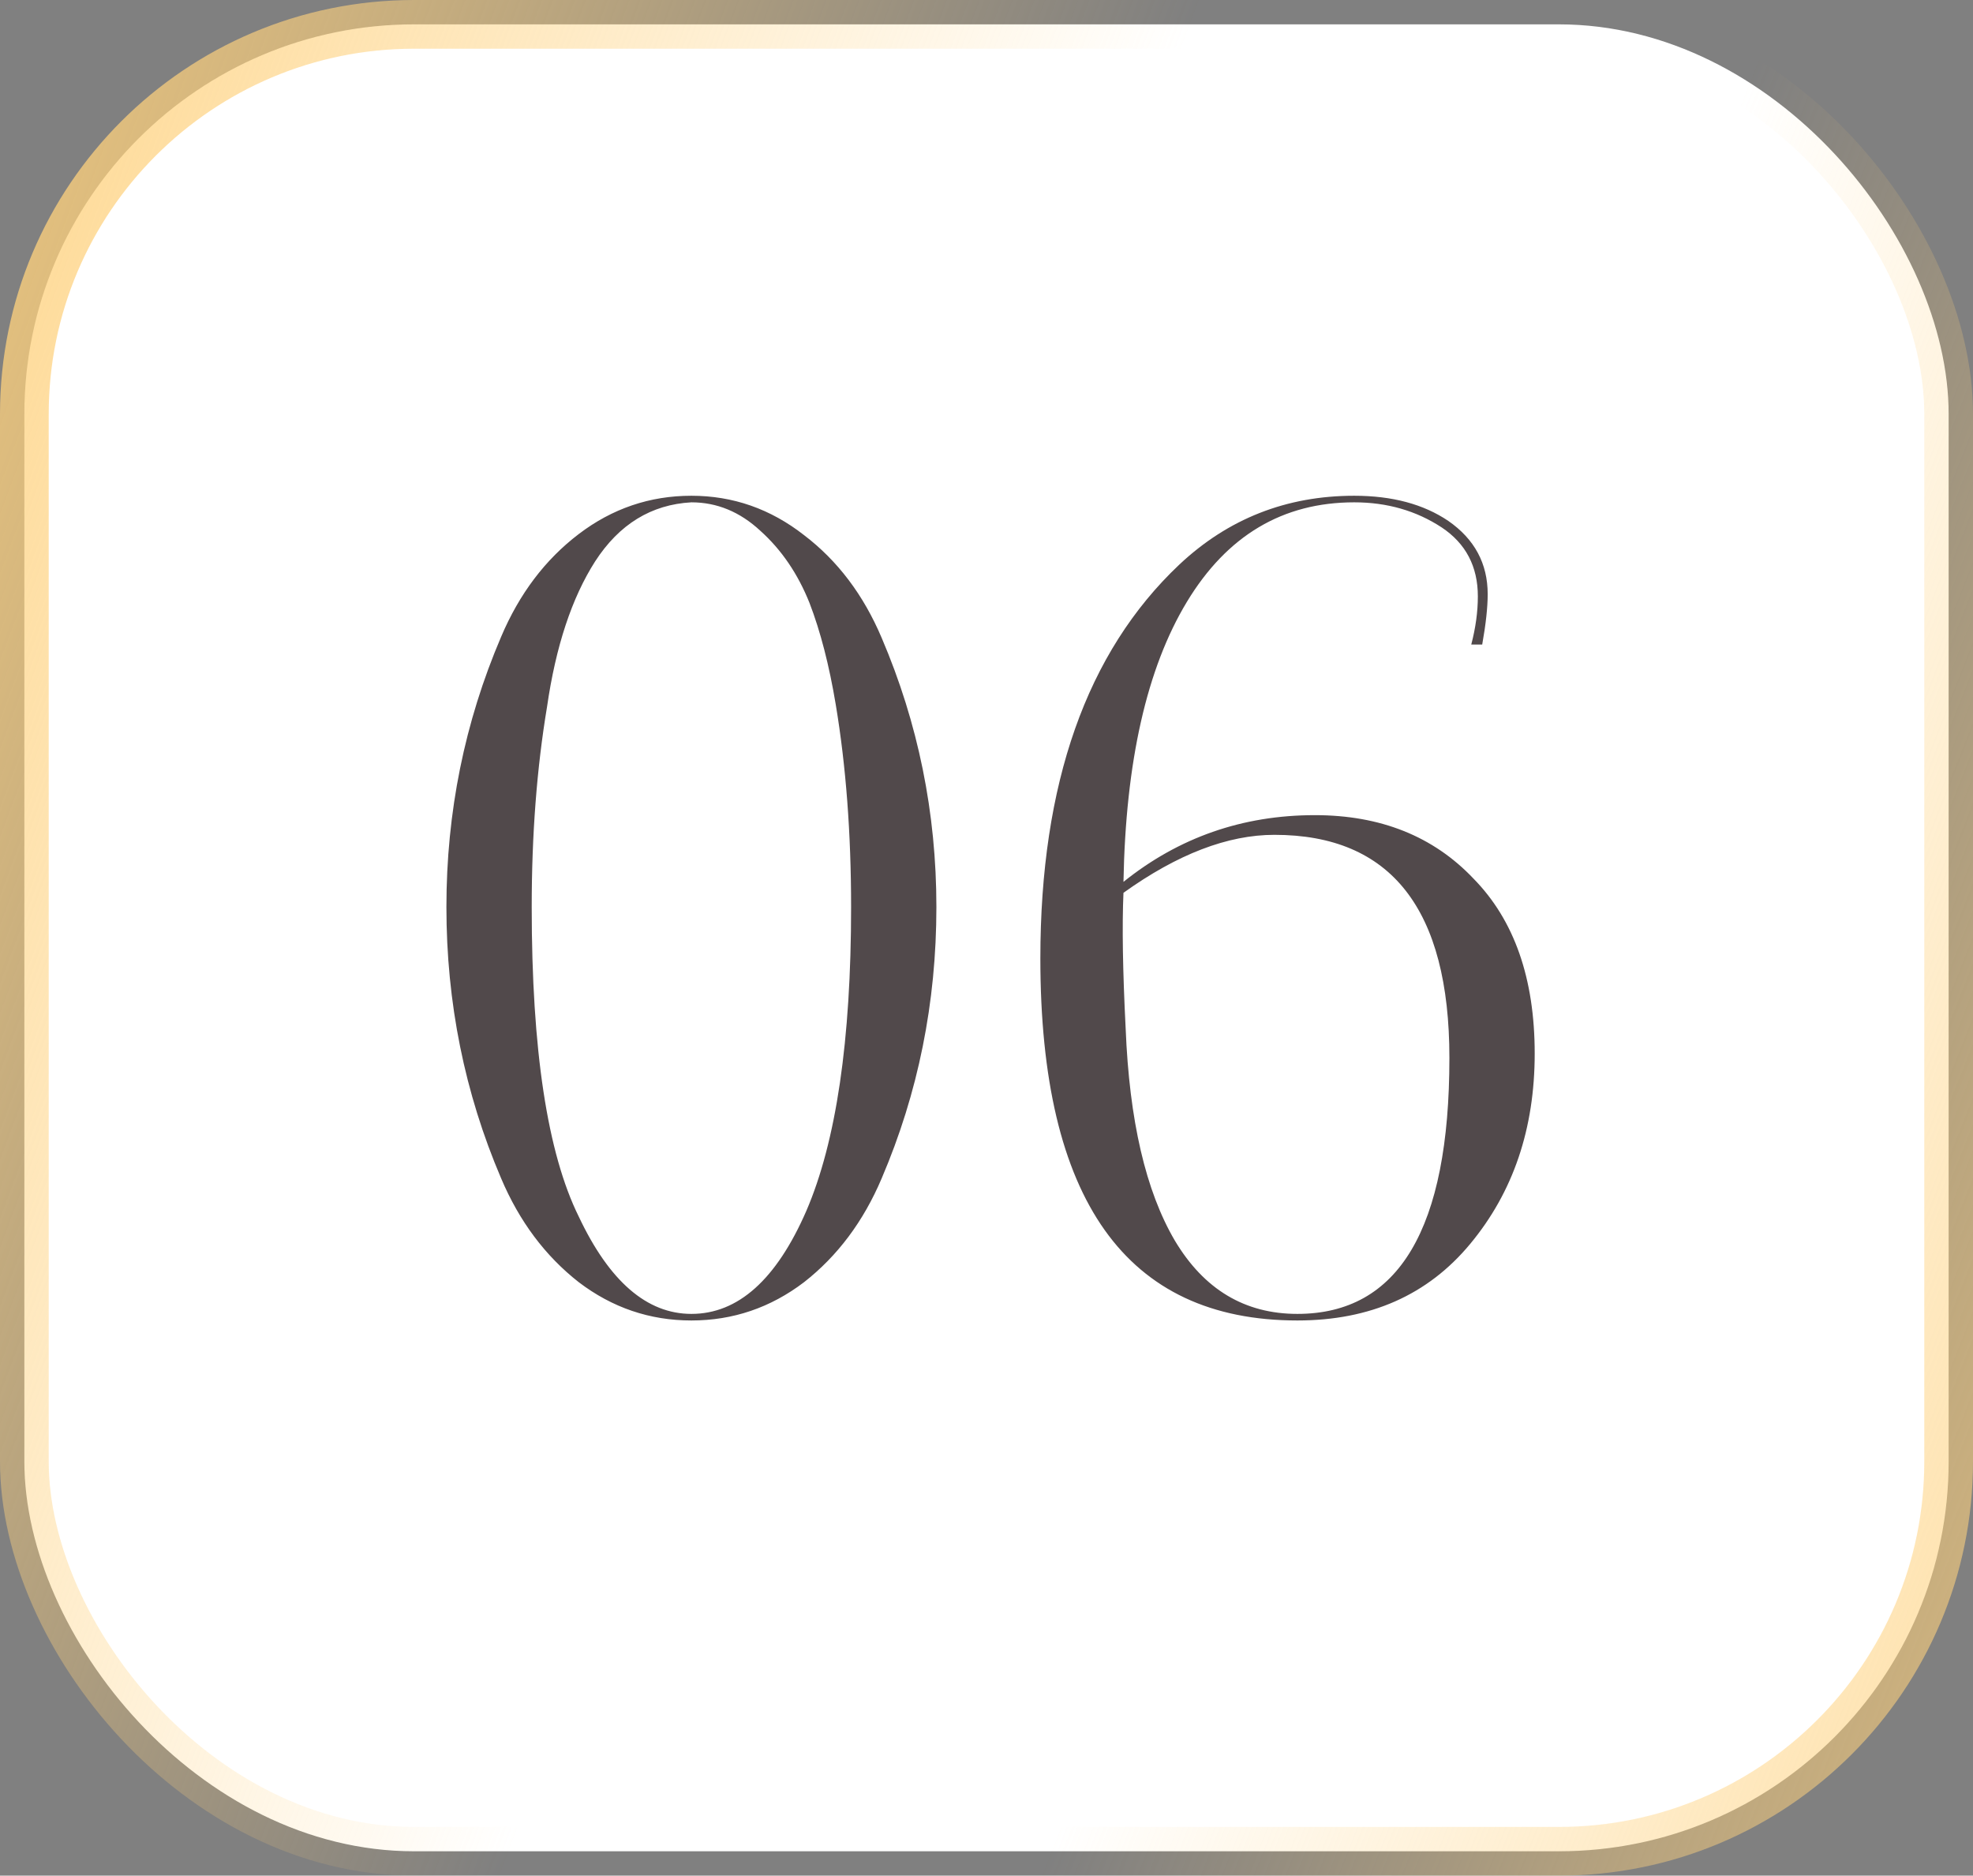
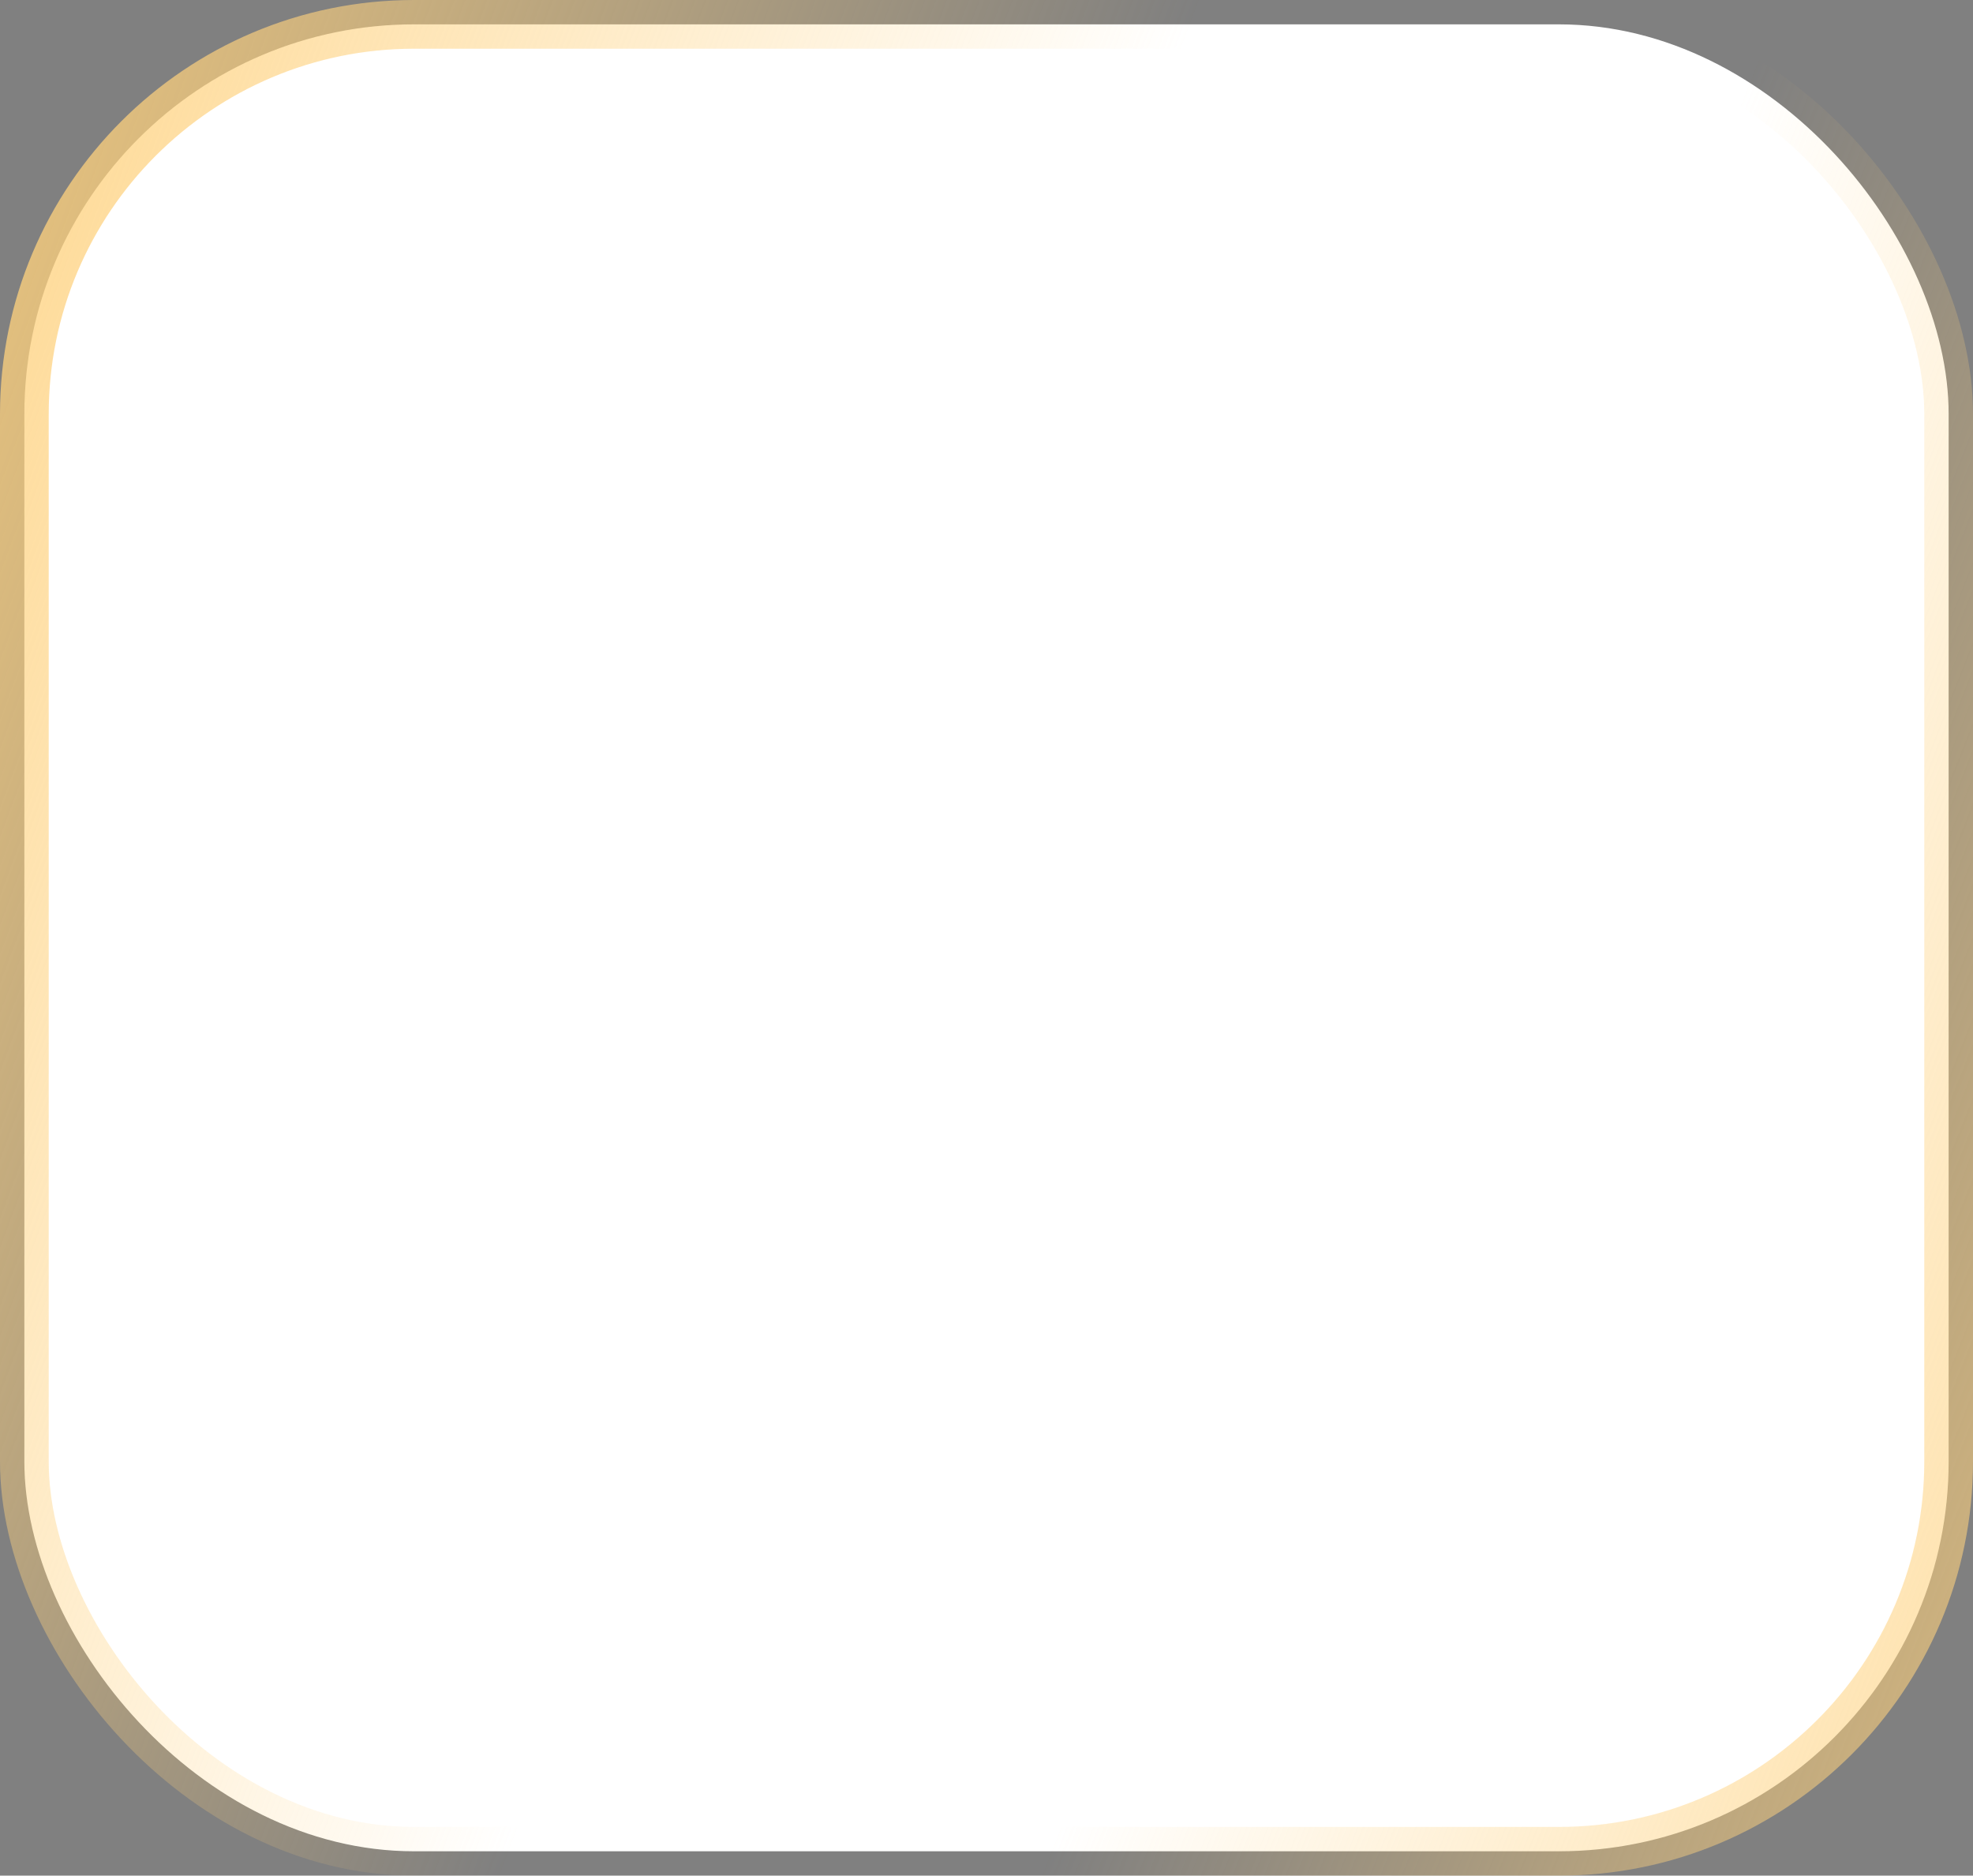
<svg xmlns="http://www.w3.org/2000/svg" width="81" height="77" viewBox="0 0 81 77" fill="none">
  <rect x="0" y="0" width="81" height="77" fill="#808080" stroke="none" />
  <rect x="1" y="1" width="79" height="75" rx="16" fill="white" />
  <rect x="1" y="1" width="79" height="75" rx="16" stroke="url(#paint0_linear_42_257)" stroke-width="2" />
  <rect x="1" y="1" width="79" height="75" rx="16" stroke="url(#paint1_linear_42_257)" stroke-width="2" />
-   <path d="M38.443 37.236C38.443 41.157 37.695 44.869 36.198 48.371C35.45 50.138 34.387 51.559 33.01 52.637C31.633 53.685 30.091 54.209 28.385 54.209C26.679 54.209 25.137 53.685 23.76 52.637C22.383 51.559 21.32 50.138 20.572 48.371C19.075 44.869 18.327 41.157 18.327 37.236C18.327 33.344 19.075 29.647 20.572 26.145C21.32 24.378 22.383 22.972 23.76 21.924C25.137 20.876 26.679 20.352 28.385 20.352C30.091 20.352 31.633 20.891 33.01 21.969C34.387 23.017 35.45 24.423 36.198 26.19C37.695 29.692 38.443 33.374 38.443 37.236ZM34.941 37.236C34.941 34.212 34.731 31.443 34.312 28.929C34.043 27.312 33.683 25.92 33.234 24.753C32.755 23.555 32.082 22.567 31.214 21.789C30.376 21.011 29.433 20.622 28.385 20.622C26.738 20.712 25.421 21.52 24.433 23.046C23.476 24.543 22.817 26.534 22.458 29.018C22.039 31.533 21.829 34.272 21.829 37.236C21.829 43.103 22.473 47.339 23.76 49.943C25.017 52.607 26.559 53.939 28.385 53.939C30.301 53.939 31.872 52.532 33.1 49.718C34.327 46.875 34.941 42.714 34.941 37.236ZM60.492 36.068C62.168 37.774 63.006 40.169 63.006 43.252C63.006 46.336 62.123 48.94 60.357 51.066C58.621 53.161 56.256 54.209 53.263 54.209C46.228 54.209 42.711 49.255 42.711 39.346C42.711 32.162 44.611 26.773 48.413 23.181C50.419 21.295 52.814 20.352 55.597 20.352C57.154 20.352 58.441 20.697 59.459 21.385C60.537 22.133 61.076 23.136 61.076 24.393C61.076 24.932 61.001 25.621 60.851 26.459H60.402C60.582 25.77 60.672 25.112 60.672 24.483C60.672 23.256 60.178 22.313 59.19 21.654C58.142 20.966 56.945 20.622 55.597 20.622C52.664 20.622 50.374 21.984 48.727 24.708C47.081 27.432 46.213 31.264 46.123 36.203C48.398 34.377 51.017 33.464 53.981 33.464C56.675 33.464 58.846 34.332 60.492 36.068ZM59.504 43.432C59.504 37.325 57.109 34.272 52.32 34.272C50.404 34.272 48.338 35.065 46.123 36.652C46.063 37.999 46.093 39.855 46.213 42.22C46.363 45.992 47.036 48.895 48.233 50.931C49.431 52.937 51.107 53.939 53.263 53.939C57.423 53.939 59.504 50.437 59.504 43.432Z" fill="#51494B" />
  <defs>
    <linearGradient id="paint0_linear_42_257" x1="-7.955" y1="-2.35815e-06" x2="42.331" y2="18.754" gradientUnits="userSpaceOnUse">
      <stop stop-color="#FED17D" />
      <stop offset="1" stop-color="#FED17D" stop-opacity="0" />
    </linearGradient>
    <linearGradient id="paint1_linear_42_257" x1="88.232" y1="101.698" x2="40.384" y2="82.81" gradientUnits="userSpaceOnUse">
      <stop stop-color="#FED17D" />
      <stop offset="1" stop-color="#FED17D" stop-opacity="0" />
    </linearGradient>
  </defs>
</svg>